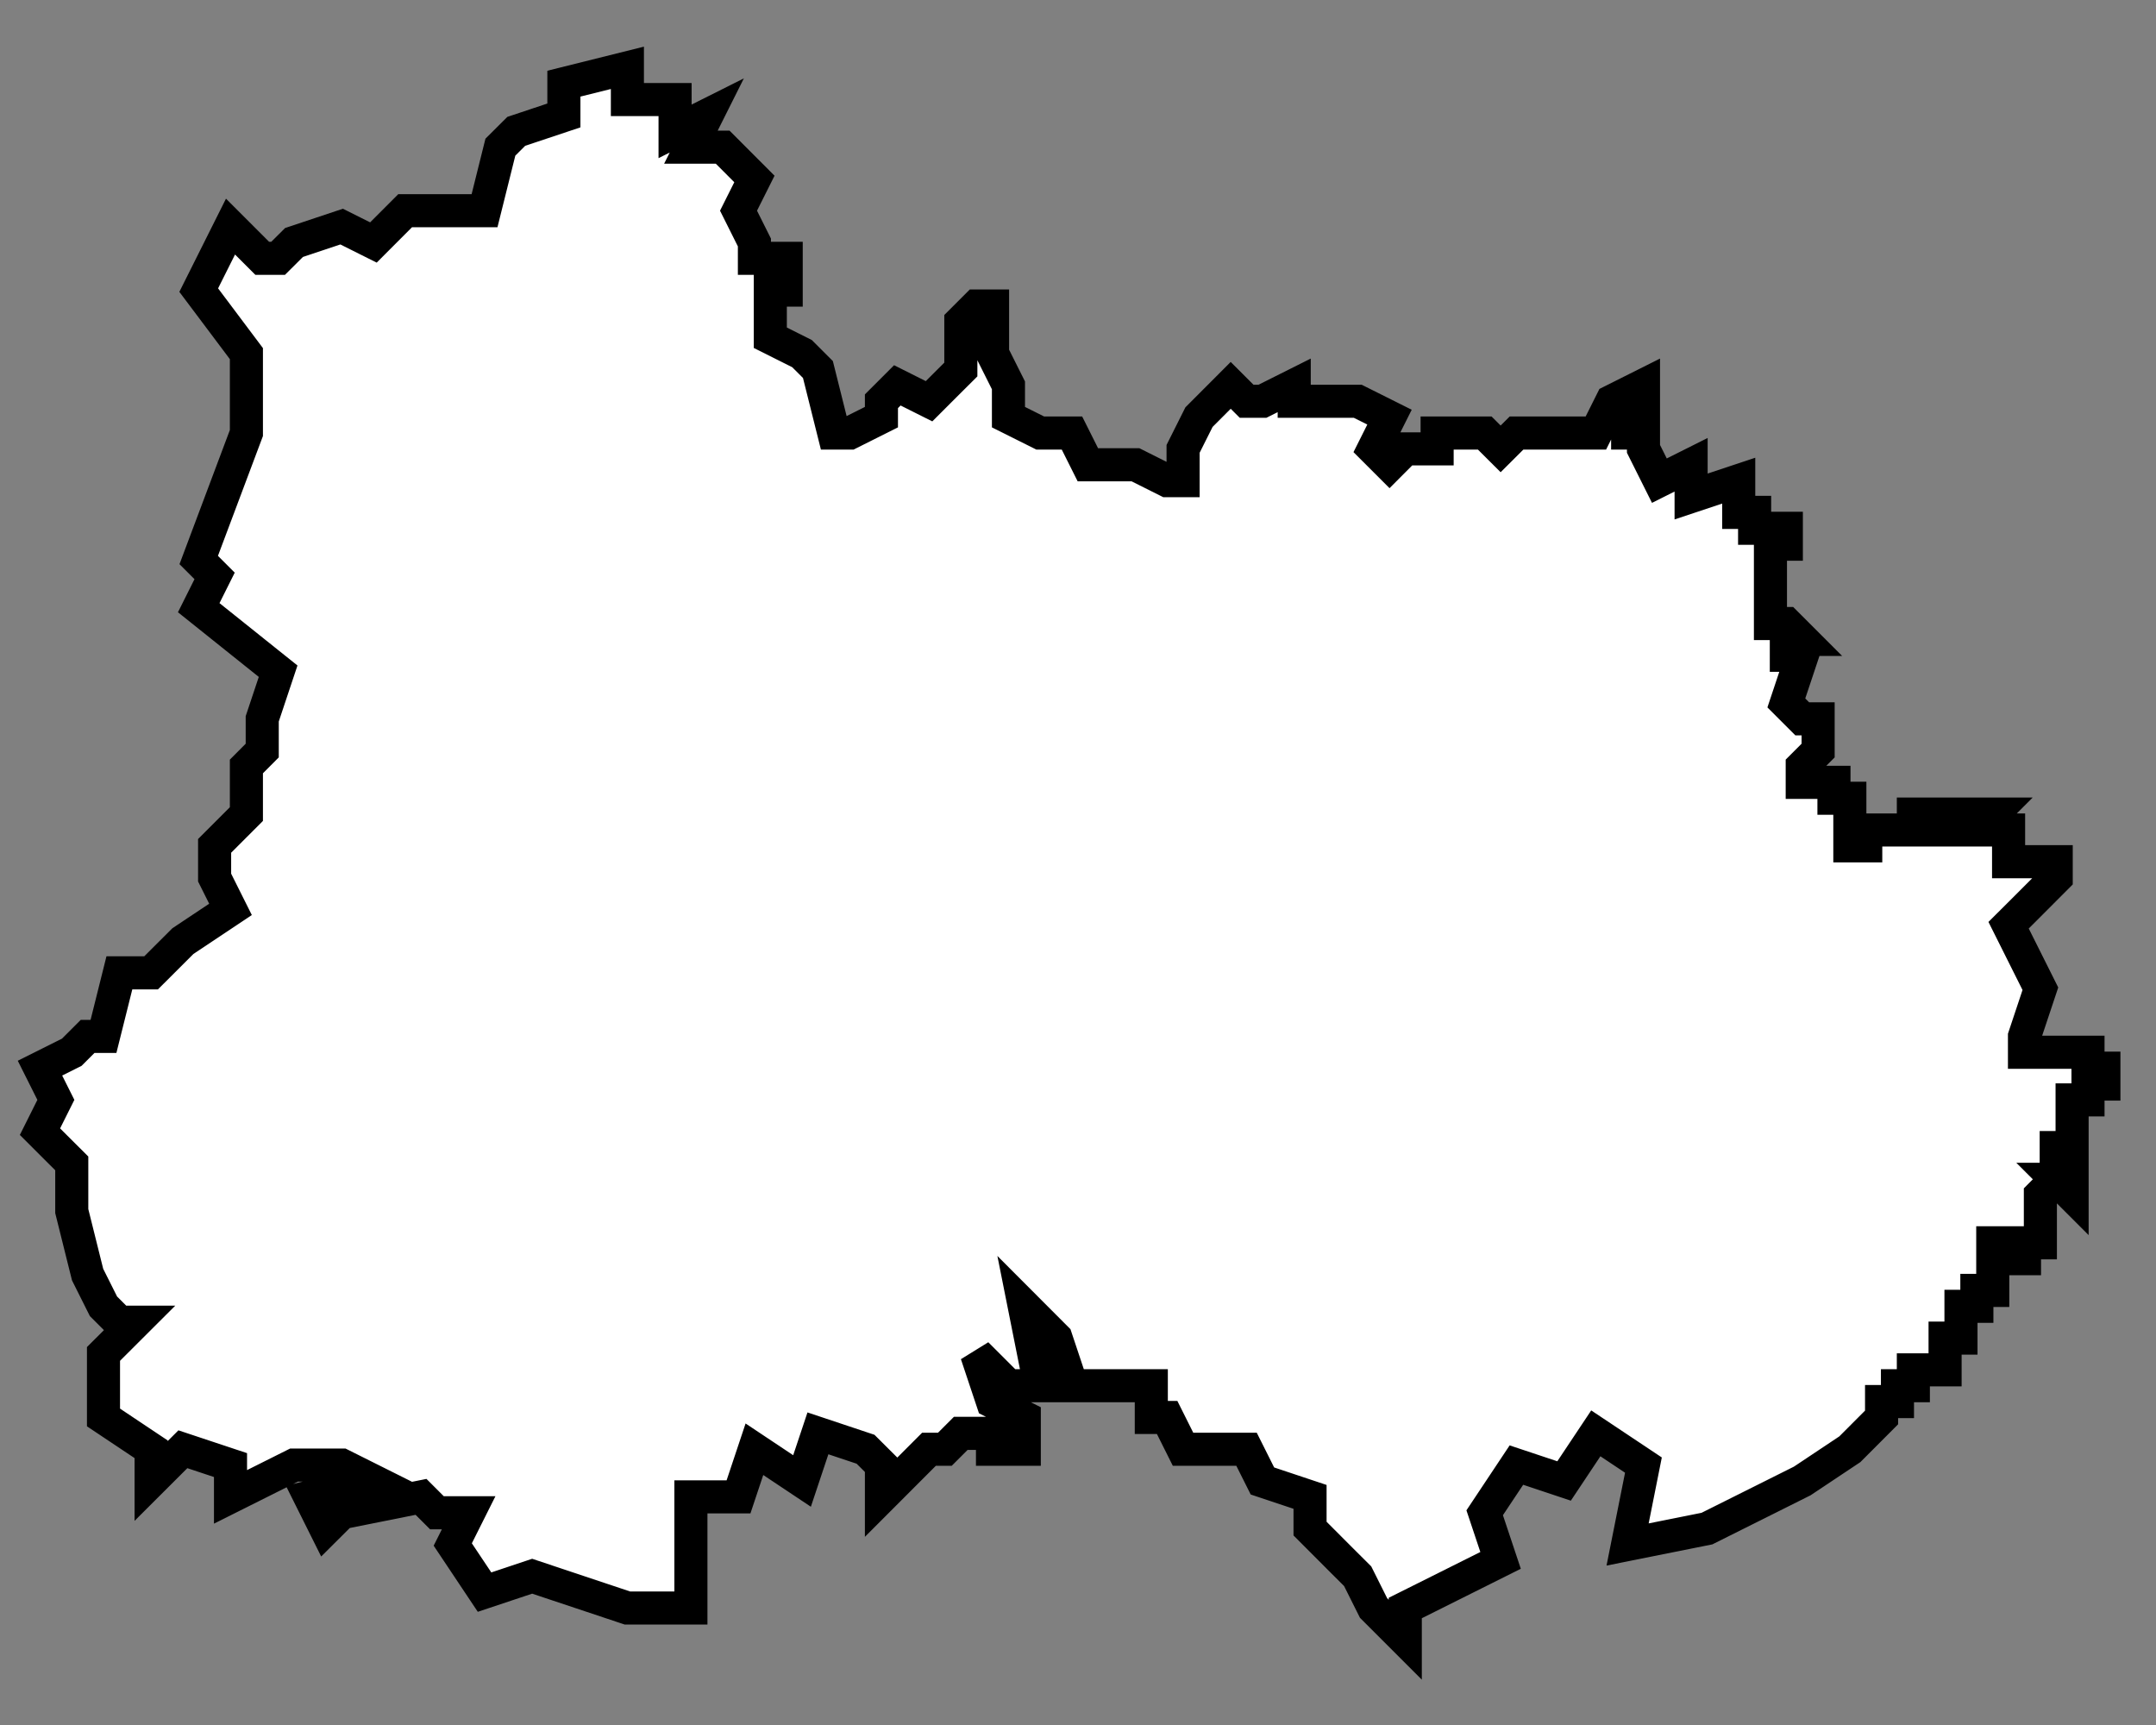
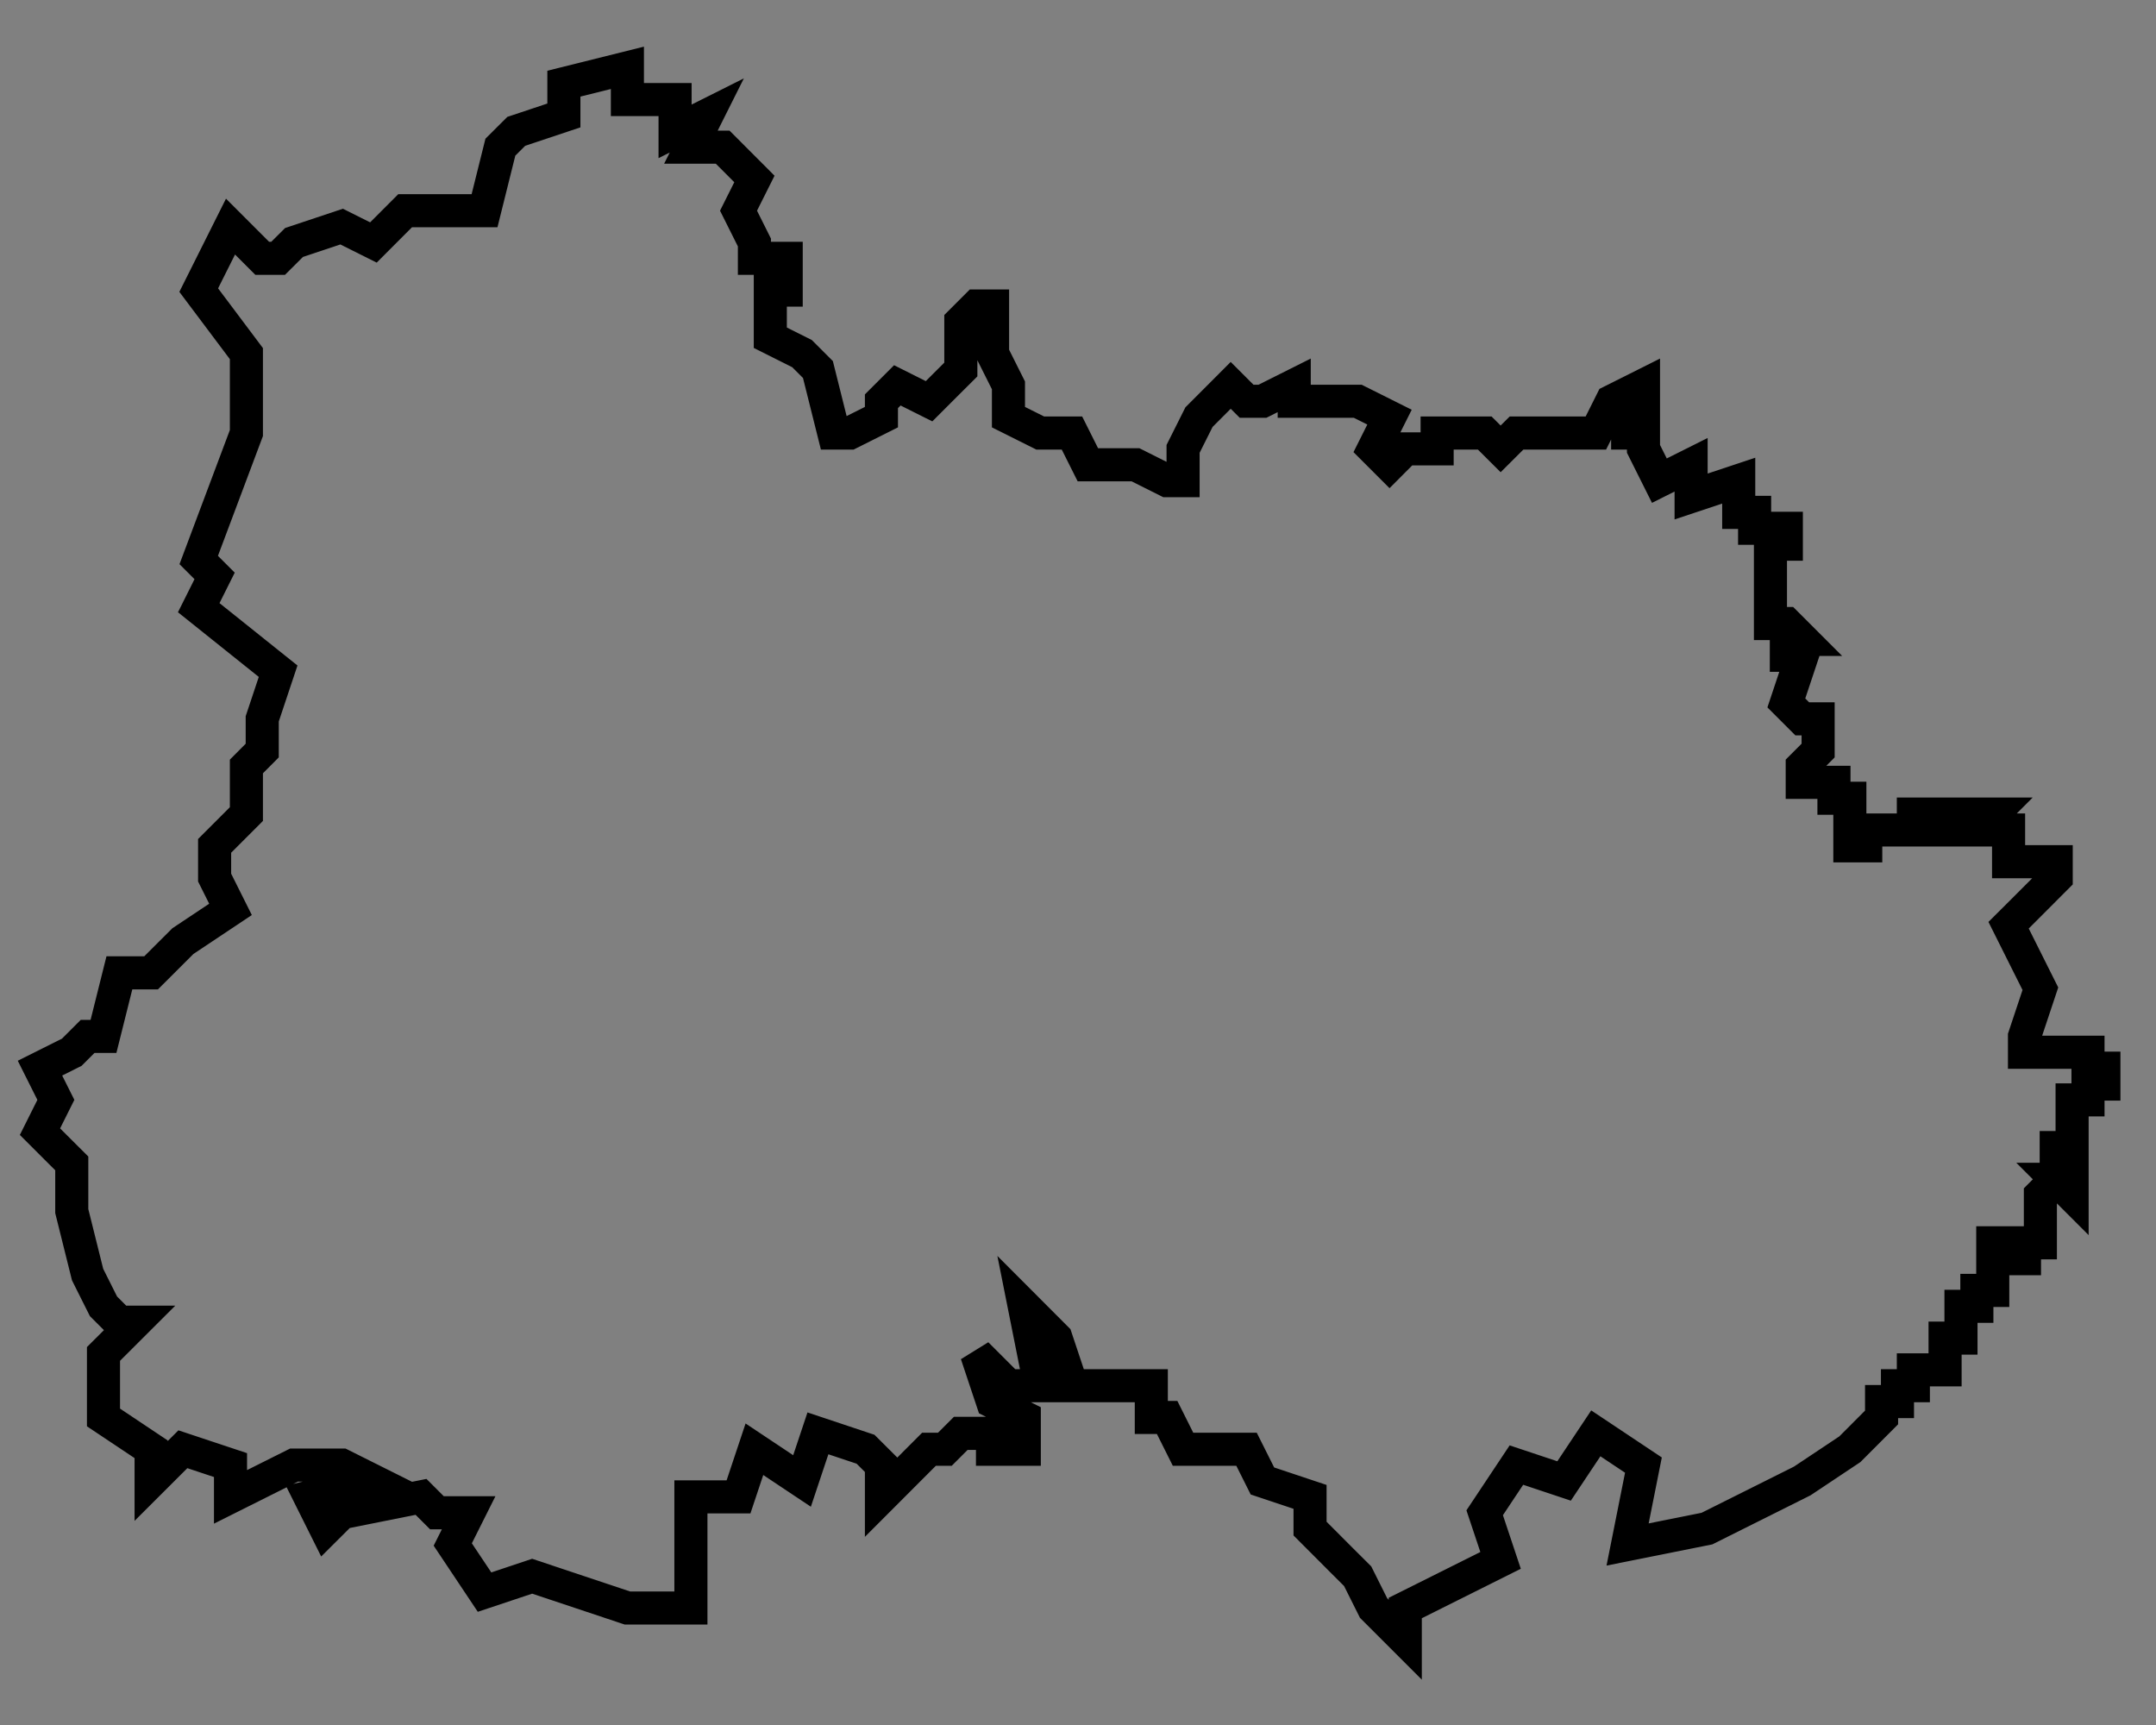
<svg xmlns="http://www.w3.org/2000/svg" width="35" height="28" viewBox="0 0 35 28" fill="none">
  <rect x="0" y="0" width="35" height="28" fill="#808080" stroke="none" />
-   <path d="M10.185 1.616H10.959V2.132L11.474 1.874L11.216 2.389H11.732L12.247 2.905L11.989 3.42L12.247 3.936V4.193H12.763V4.709H12.505V5.482L13.02 5.74L13.278 5.998L13.536 7.029H13.794L14.309 6.771V6.513L14.567 6.255L15.082 6.513L15.34 6.255L15.598 5.998V5.224L15.855 4.967H16.113V5.74L16.371 6.255V6.771L16.887 7.029H17.402L17.66 7.544H18.433L18.948 7.802H19.206V7.286L19.464 6.771L19.979 6.255L20.237 6.513H20.495L21.01 6.255V6.513H22.041L22.557 6.771L22.299 7.286L22.557 7.544L22.814 7.286H23.33V7.029H24.103L24.361 7.286L24.619 7.029H25.907L26.165 6.513L26.68 6.255V6.513H26.423V7.029H26.68V7.286L26.938 7.802L27.453 7.544V8.059L28.226 7.802V8.317H28.484V8.575H28.999V8.833H28.741V10.121H28.999L29.257 10.379H28.999V10.637H29.257L28.999 11.41L29.257 11.668H29.515V12.183L29.257 12.441V12.699H29.772V12.957H30.03V13.472V13.73H30.288V13.472H31.061V13.214H31.319V13.472H31.576V13.214H32.35L32.092 13.472H32.35H32.607V13.987H33.38V14.245L32.865 14.761L32.607 15.018L33.123 16.049L32.865 16.823V17.08H33.896V17.338H34.154V17.596H33.896V17.853H33.638V18.627H33.38V19.142H33.638V19.4L33.38 19.142L33.123 19.4V20.173H32.865V20.431H32.607V20.173H32.35V20.946H32.092V21.204H31.834V21.72H31.576V22.235H31.061V22.493H30.803V22.75H30.545V23.008L30.03 23.524L29.257 24.039L28.741 24.297L27.71 24.812L26.422 25.07L26.679 23.781L25.906 23.266L25.391 24.039L24.617 23.781L24.102 24.555L24.36 25.328L22.813 26.101V26.616L22.298 26.101L22.04 25.585L21.782 25.328L21.267 24.812V24.297L20.494 24.039L20.236 23.524H19.205L18.947 23.008H18.69V22.493H17.401L17.143 21.72L16.628 21.204L16.885 22.493H16.37L15.854 21.977L16.112 22.75L16.628 23.008V23.524H16.112V23.266H15.597L15.339 23.524H15.081L14.309 24.297V23.781L14.051 23.524L13.278 23.266L13.02 24.039L12.247 23.524L11.989 24.297H11.216V26.101H10.185L8.639 25.585L7.866 25.843L7.35 25.07L7.608 24.555H7.093L6.835 24.297L5.546 24.555L5.288 24.812L5.031 24.297L6.062 24.039L5.546 23.781H4.773L3.742 24.297V23.781L2.969 23.524L2.453 24.039V23.524L1.68 23.008V21.977L2.196 21.462H1.938L1.68 21.204L1.422 20.689L1.165 19.658V18.884L0.907 18.627L0.649 18.369L0.907 17.853L0.649 17.338L1.165 17.08L1.422 16.823H1.68L1.938 15.791H2.453L2.969 15.276L3.742 14.761L3.484 14.245V13.73L4 13.214V12.441L4.257 12.183V11.668L4.515 10.895L3.226 9.864L3.484 9.348L3.226 9.09L4 7.029V5.74L3.226 4.709L3.742 3.678L4 3.936L4.257 4.193H4.515L4.773 3.936L5.546 3.678L6.062 3.936L6.577 3.42H7.866L8.123 2.389L8.381 2.132L9.154 1.874V1.358L10.185 1.101L10.185 1.616Z" fill="white" />
  <path d="M30.03 13.472V12.957H29.772V12.699H29.257V12.441L29.515 12.183V11.668H29.257L28.999 11.41L29.257 10.637H28.999V10.379H29.257L28.999 10.121H28.741V8.833H28.999V8.575H28.484V8.317H28.226V7.802L27.453 8.059V7.544L26.938 7.802L26.68 7.286V7.029H26.423V6.513H26.68V6.255L26.165 6.513L25.907 7.029H24.619L24.361 7.286L24.103 7.029H23.33V7.286H22.814L22.557 7.544L22.299 7.286L22.557 6.771L22.041 6.513H21.01V6.255L20.495 6.513H20.237L19.979 6.255L19.464 6.771L19.206 7.286V7.802H18.948L18.433 7.544H17.66L17.402 7.029H16.887L16.371 6.771V6.255L16.113 5.74V4.967H15.855L15.598 5.224V5.998L15.34 6.255L15.082 6.513L14.567 6.255L14.309 6.513V6.771L13.794 7.029H13.536L13.278 5.998L13.02 5.74L12.505 5.482V4.709H12.763V4.193H12.247V3.936L11.989 3.42L12.247 2.905L11.732 2.389H11.216L11.474 1.874L10.959 2.132V1.616H10.185L10.185 1.101L9.154 1.358V1.874L8.381 2.132L8.123 2.389L7.866 3.42H6.577L6.062 3.936L5.546 3.678L4.773 3.936L4.515 4.193H4.257L4 3.936L3.742 3.678L3.226 4.709L4 5.74V7.029L3.226 9.09L3.484 9.348L3.226 9.864L4.515 10.895L4.257 11.668V12.183L4 12.441V13.214L3.484 13.73V14.245L3.742 14.761L2.969 15.276L2.453 15.791H1.938L1.68 16.823H1.422L1.165 17.08L0.649 17.338L0.907 17.853L0.649 18.369L0.907 18.627L1.165 18.884V19.658L1.422 20.689L1.68 21.204L1.938 21.462H2.196L1.68 21.977V23.008L2.453 23.524V24.039L2.969 23.524L3.742 23.781V24.297L4.773 23.781H5.546L6.062 24.039L5.031 24.297L5.288 24.812L5.546 24.555L6.835 24.297L7.093 24.555H7.608L7.35 25.07L7.866 25.843L8.639 25.585L10.185 26.101H11.216V24.297H11.989L12.247 23.524L13.02 24.039L13.278 23.266L14.051 23.524L14.309 23.781V24.297L15.081 23.524H15.339L15.597 23.266H16.112V23.524H16.628V23.008L16.112 22.75L15.854 21.977L16.37 22.493H16.885L16.628 21.204L17.143 21.72L17.401 22.493H18.69V23.008H18.947L19.205 23.524H20.236L20.494 24.039L21.267 24.297V24.812L21.782 25.328L22.04 25.585L22.298 26.101L22.813 26.616V26.101L24.36 25.328L24.102 24.555L24.617 23.781L25.391 24.039L25.906 23.266L26.679 23.781L26.422 25.07L27.71 24.812L28.741 24.297L29.257 24.039L30.03 23.524L30.545 23.008V22.75H30.803V22.493H31.061V22.235H31.576V21.72H31.834V21.204H32.092V20.946H32.35V20.173H32.607V20.431H32.865V20.173H33.123V19.4L33.38 19.142M30.03 13.472H29.772M30.03 13.472V13.73H30.288V13.472H31.061V13.214H31.319V13.472H31.576V13.214H32.35L32.092 13.472H32.35M32.35 13.472V13.73M32.35 13.472H32.607V13.987H33.38V14.245L32.865 14.761L32.607 15.018L33.123 16.049L32.865 16.823V17.08H33.896V17.338H34.154V17.596H33.896V17.853H33.638V18.627H33.38V19.142M33.38 19.142H33.638V19.4L33.38 19.142Z" stroke="black" stroke-width="0.537" />
</svg>